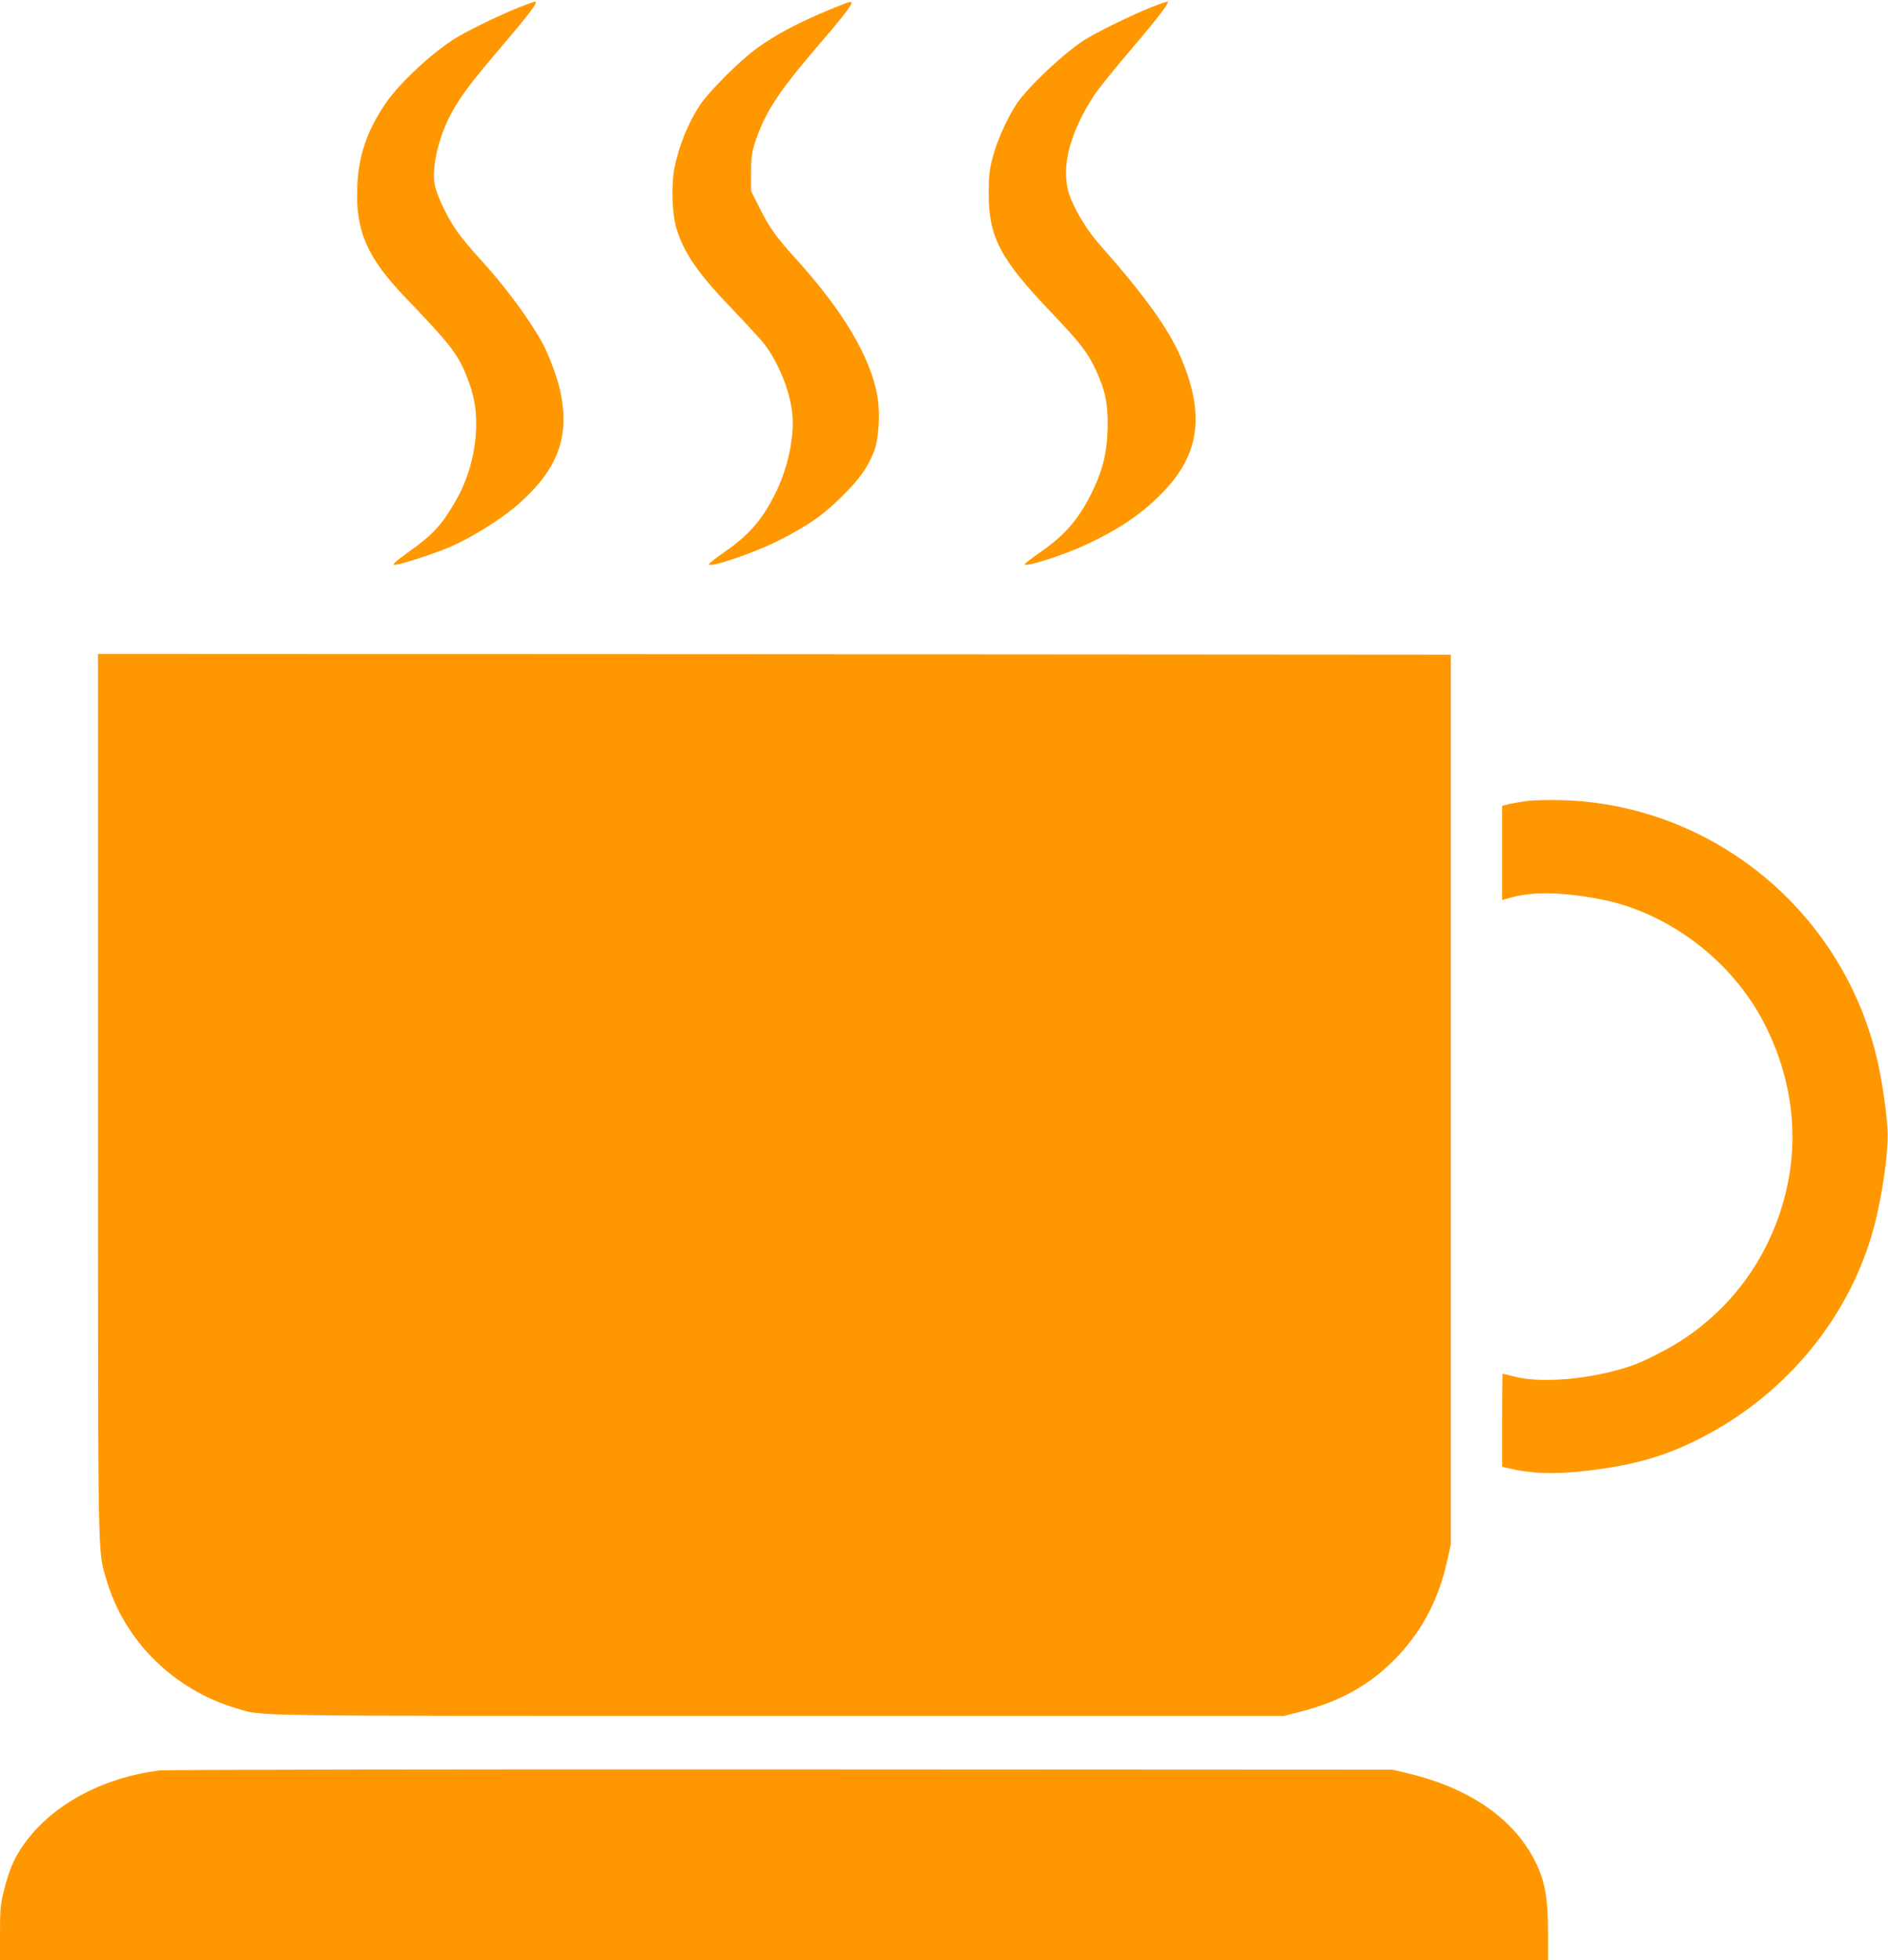
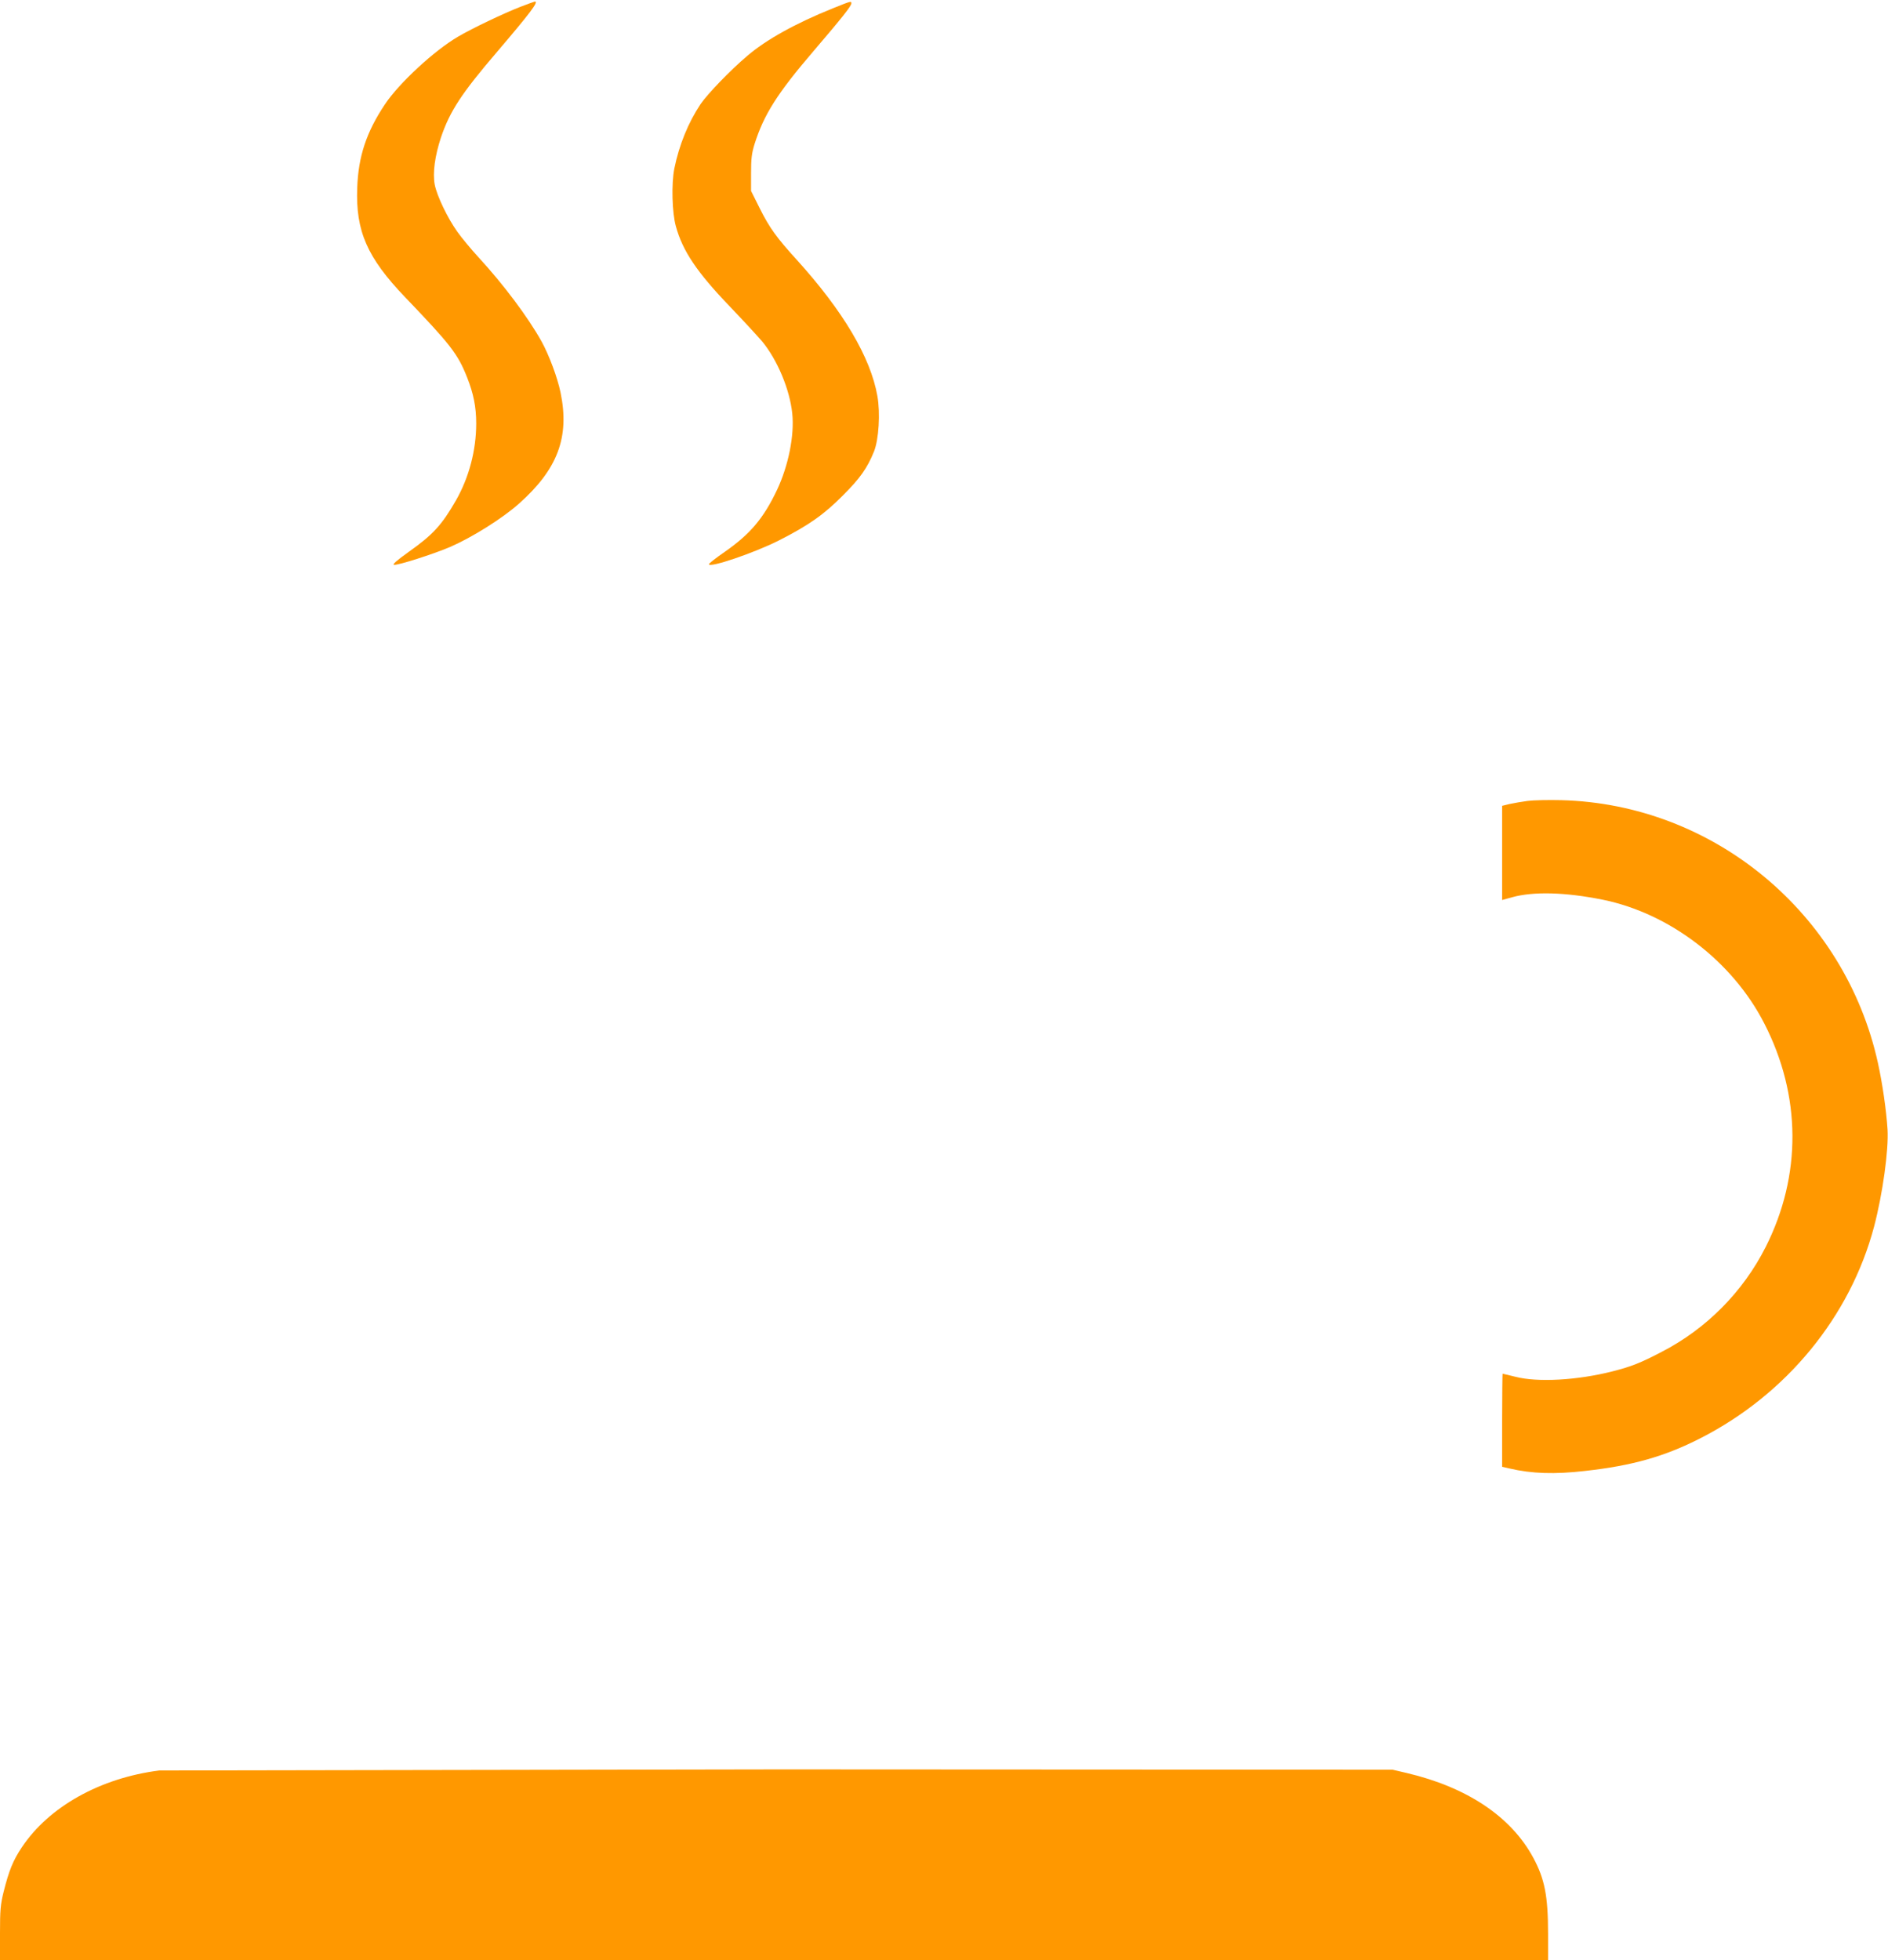
<svg xmlns="http://www.w3.org/2000/svg" version="1.0" width="1233pt" height="1280pt" viewBox="0 0 1233 1280" preserveAspectRatio="xMidYMid meet">
  <g transform="translate(0,1280) scale(0.1,-0.1)" fill="#ff9800" stroke="none">
    <path d="M3400 12756 c-113 -44 -318 -142 -408 -195 -156 -91 -386 -304 -478 -442 -121 -181 -174 -341 -181 -545 -11 -283 65 -456 312 -714 298 -311 344 -370 405 -523 42 -106 60 -194 60 -302 0 -175 -47 -353 -132 -502 -93 -162 -151 -225 -308 -336 -78 -56 -109 -83 -97 -85 24 -5 258 70 368 117 142 62 339 185 448 282 253 225 332 434 272 725 -20 98 -75 245 -124 334 -88 158 -248 372 -412 550 -48 52 -110 127 -137 165 -65 90 -135 237 -149 310 -14 76 1 187 41 308 58 171 134 287 365 557 221 259 275 331 248 330 -5 -1 -46 -16 -93 -34z" />
    <path d="M5440 12746 c-244 -98 -438 -206 -560 -311 -113 -96 -259 -248 -305 -315 -80 -120 -140 -267 -171 -420 -20 -99 -15 -290 10 -378 44 -161 138 -300 350 -521 87 -91 183 -195 213 -230 100 -121 181 -315 197 -471 15 -142 -25 -341 -99 -498 -89 -188 -176 -290 -344 -407 -55 -38 -101 -74 -101 -79 0 -27 294 73 455 154 195 99 295 169 420 295 113 113 158 177 203 287 31 78 42 250 22 362 -45 254 -223 554 -527 890 -132 145 -178 209 -241 335 l-57 114 0 116 c0 94 4 130 23 191 61 192 147 329 388 610 184 215 244 291 244 308 0 16 -1 16 -120 -32z" />
-     <path d="M7585 12778 c-118 -41 -360 -155 -485 -228 -128 -75 -380 -309 -459 -426 -62 -92 -129 -241 -158 -351 -21 -82 -26 -120 -26 -233 -1 -288 74 -431 413 -785 184 -193 233 -256 286 -370 62 -135 79 -214 78 -365 -2 -159 -28 -276 -92 -412 -86 -185 -181 -298 -344 -411 -53 -37 -100 -72 -104 -79 -19 -30 260 58 413 132 196 93 330 182 454 302 271 260 315 525 153 909 -79 188 -241 413 -531 740 -74 83 -150 203 -190 302 -71 173 -20 406 148 668 27 42 139 182 249 310 181 213 255 310 233 308 -4 0 -21 -5 -38 -11z" />
-     <path d="M640 5650 c0 -3135 -3 -2964 55 -3165 116 -398 437 -717 845 -839 184 -54 -36 -51 3530 -51 l3315 0 105 27 c268 68 470 183 642 367 161 172 265 373 320 623 l23 103 0 2905 0 2905 -4417 3 -4418 2 0 -2880z" />
    <path d="M9976 7570 c-37 -5 -90 -14 -117 -20 l-49 -12 0 -308 0 -307 65 18 c140 39 349 33 592 -16 437 -89 848 -403 1055 -808 242 -471 245 -991 10 -1458 -148 -294 -389 -537 -681 -687 -140 -73 -196 -95 -321 -127 -228 -58 -488 -73 -634 -35 -44 11 -81 20 -83 20 -1 0 -3 -137 -3 -304 l0 -304 48 -11 c145 -34 295 -39 494 -16 307 34 519 94 752 213 562 286 979 794 1135 1382 56 213 96 500 88 635 -8 125 -33 299 -63 435 -216 979 -1075 1690 -2069 1715 -82 2 -181 0 -219 -5z" />
-     <path d="M1040 1239 c-385 -49 -720 -236 -897 -501 -58 -87 -84 -151 -119 -290 -21 -84 -24 -121 -24 -273 l0 -175 5055 0 5055 0 0 173 c0 246 -22 358 -97 497 -145 268 -432 460 -828 553 l-90 21 -3995 2 c-2197 1 -4024 -2 -4060 -7z" />
+     <path d="M1040 1239 c-385 -49 -720 -236 -897 -501 -58 -87 -84 -151 -119 -290 -21 -84 -24 -121 -24 -273 l0 -175 5055 0 5055 0 0 173 c0 246 -22 358 -97 497 -145 268 -432 460 -828 553 l-90 21 -3995 2 z" />
  </g>
</svg>